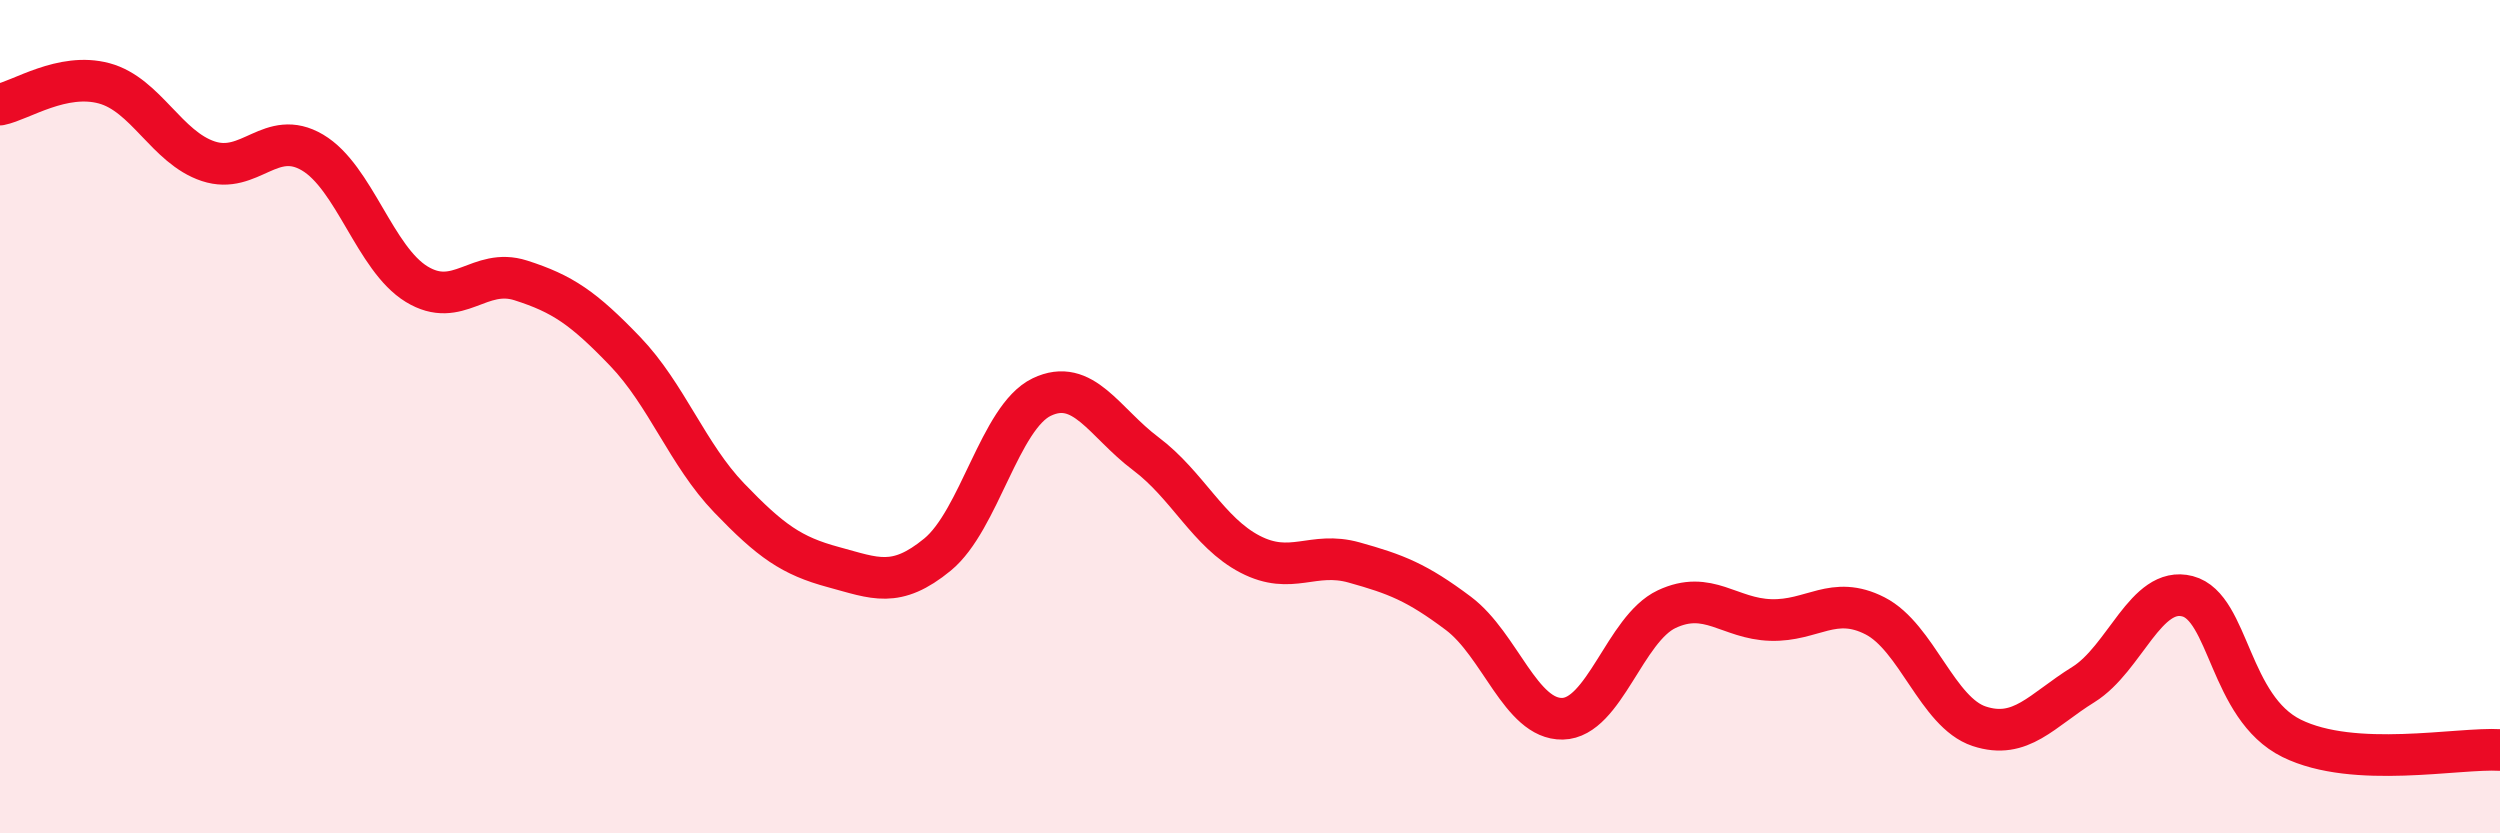
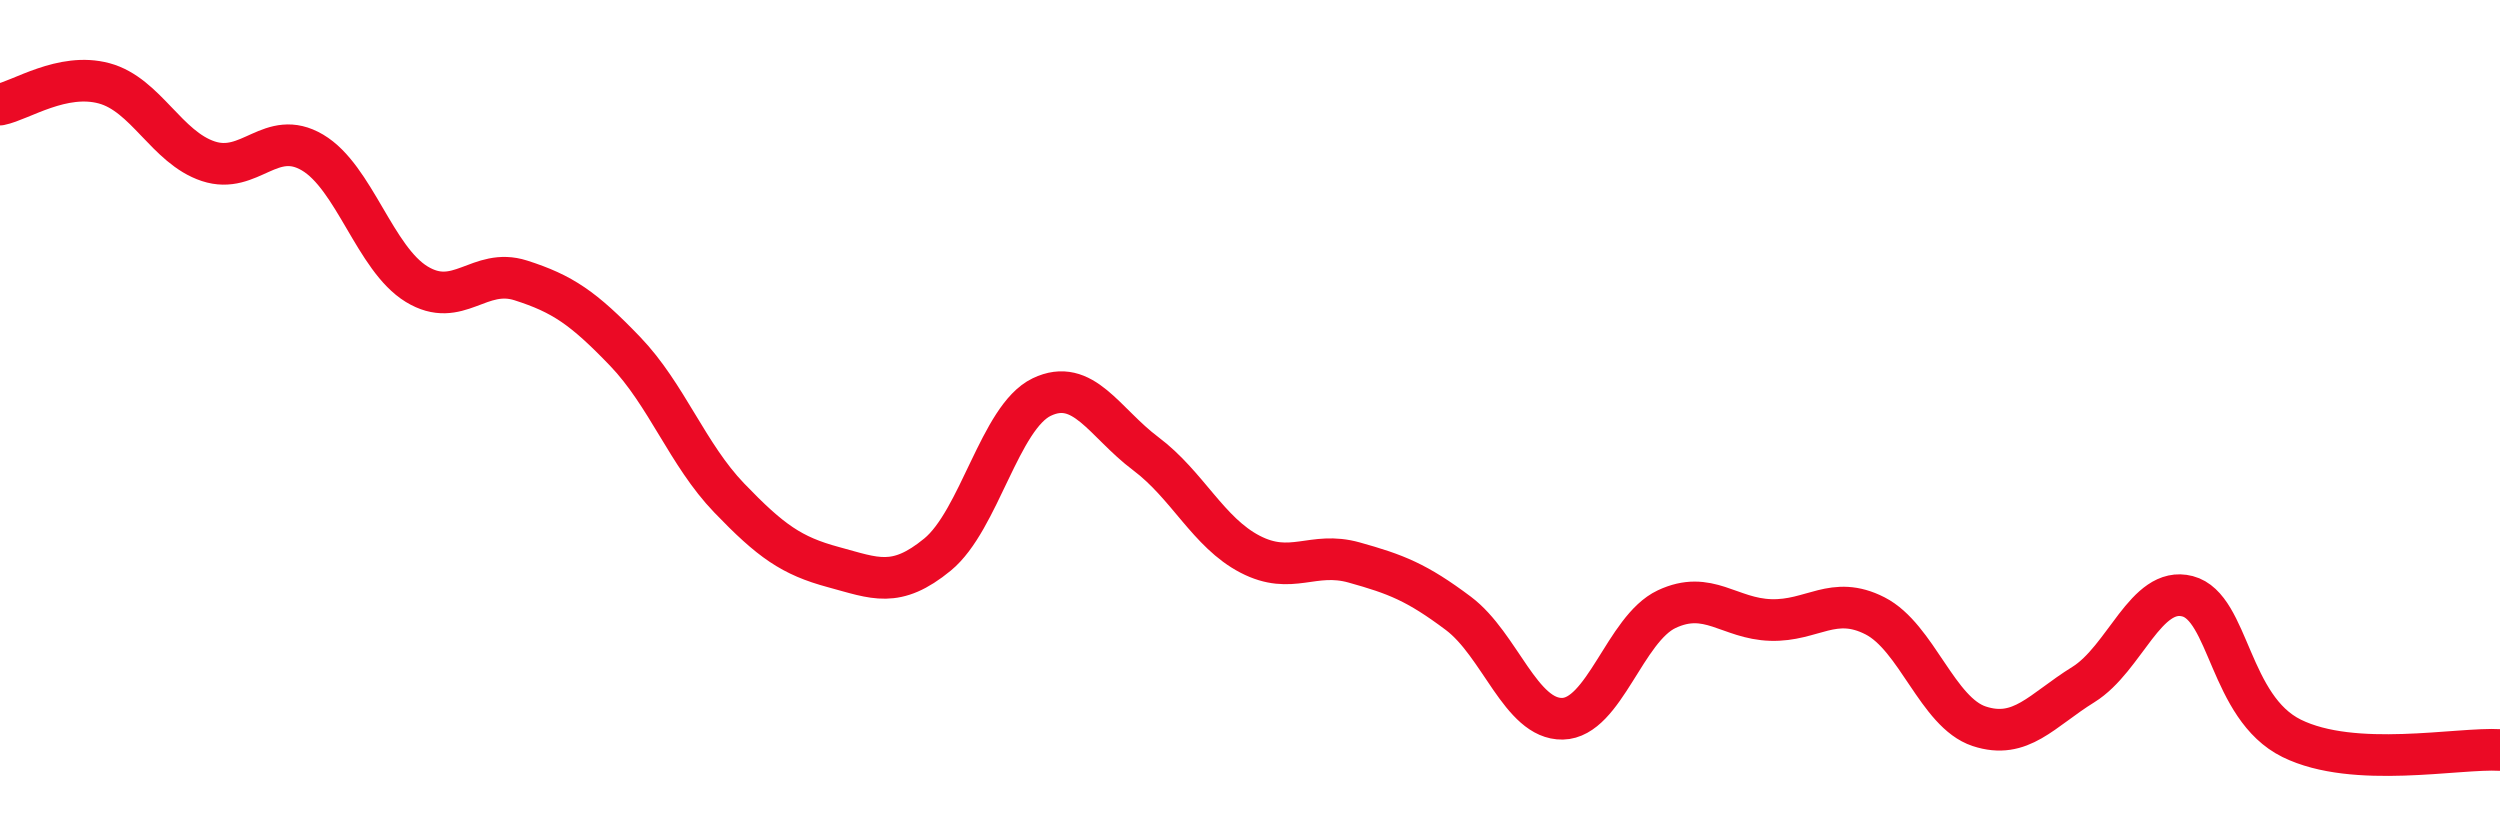
<svg xmlns="http://www.w3.org/2000/svg" width="60" height="20" viewBox="0 0 60 20">
-   <path d="M 0,2.51 C 0.5,2.41 1.5,1.73 2.5,2 C 3.5,2.27 4,3.54 5,3.87 C 6,4.2 6.5,3.07 7.5,3.66 C 8.5,4.25 9,6.21 10,6.82 C 11,7.43 11.5,6.41 12.5,6.73 C 13.5,7.05 14,7.39 15,8.43 C 16,9.47 16.5,10.91 17.5,11.95 C 18.5,12.99 19,13.34 20,13.61 C 21,13.88 21.5,14.13 22.5,13.31 C 23.5,12.49 24,10.01 25,9.53 C 26,9.05 26.5,10.14 27.5,10.89 C 28.5,11.64 29,12.78 30,13.3 C 31,13.82 31.5,13.22 32.5,13.5 C 33.5,13.78 34,13.97 35,14.72 C 36,15.47 36.5,17.27 37.5,17.25 C 38.5,17.23 39,15.09 40,14.62 C 41,14.15 41.5,14.85 42.5,14.88 C 43.5,14.91 44,14.27 45,14.78 C 46,15.29 46.5,17.1 47.5,17.43 C 48.5,17.76 49,17.05 50,16.43 C 51,15.81 51.5,14.05 52.5,14.31 C 53.5,14.57 53.5,16.98 55,17.72 C 56.5,18.46 59,17.94 60,18L60 20L0 20Z" fill="#EB0A25" opacity="0.1" stroke-linecap="round" stroke-linejoin="round" />
  <path d="M 0,2.51 C 0.5,2.41 1.5,1.73 2.5,2 C 3.5,2.27 4,3.54 5,3.87 C 6,4.2 6.5,3.07 7.5,3.66 C 8.5,4.25 9,6.21 10,6.82 C 11,7.43 11.5,6.41 12.5,6.73 C 13.5,7.05 14,7.39 15,8.43 C 16,9.47 16.5,10.91 17.5,11.95 C 18.5,12.99 19,13.34 20,13.61 C 21,13.88 21.5,14.13 22.5,13.31 C 23.5,12.49 24,10.01 25,9.53 C 26,9.05 26.5,10.14 27.5,10.89 C 28.5,11.64 29,12.78 30,13.3 C 31,13.82 31.5,13.22 32.5,13.5 C 33.5,13.78 34,13.97 35,14.72 C 36,15.47 36.5,17.27 37.5,17.25 C 38.5,17.23 39,15.09 40,14.62 C 41,14.15 41.5,14.85 42.5,14.88 C 43.5,14.91 44,14.27 45,14.78 C 46,15.29 46.5,17.1 47.5,17.43 C 48.5,17.76 49,17.05 50,16.43 C 51,15.81 51.5,14.05 52.5,14.31 C 53.5,14.57 53.5,16.98 55,17.72 C 56.5,18.46 59,17.94 60,18" stroke="#EB0A25" stroke-width="1" fill="none" stroke-linecap="round" stroke-linejoin="round" />
</svg>